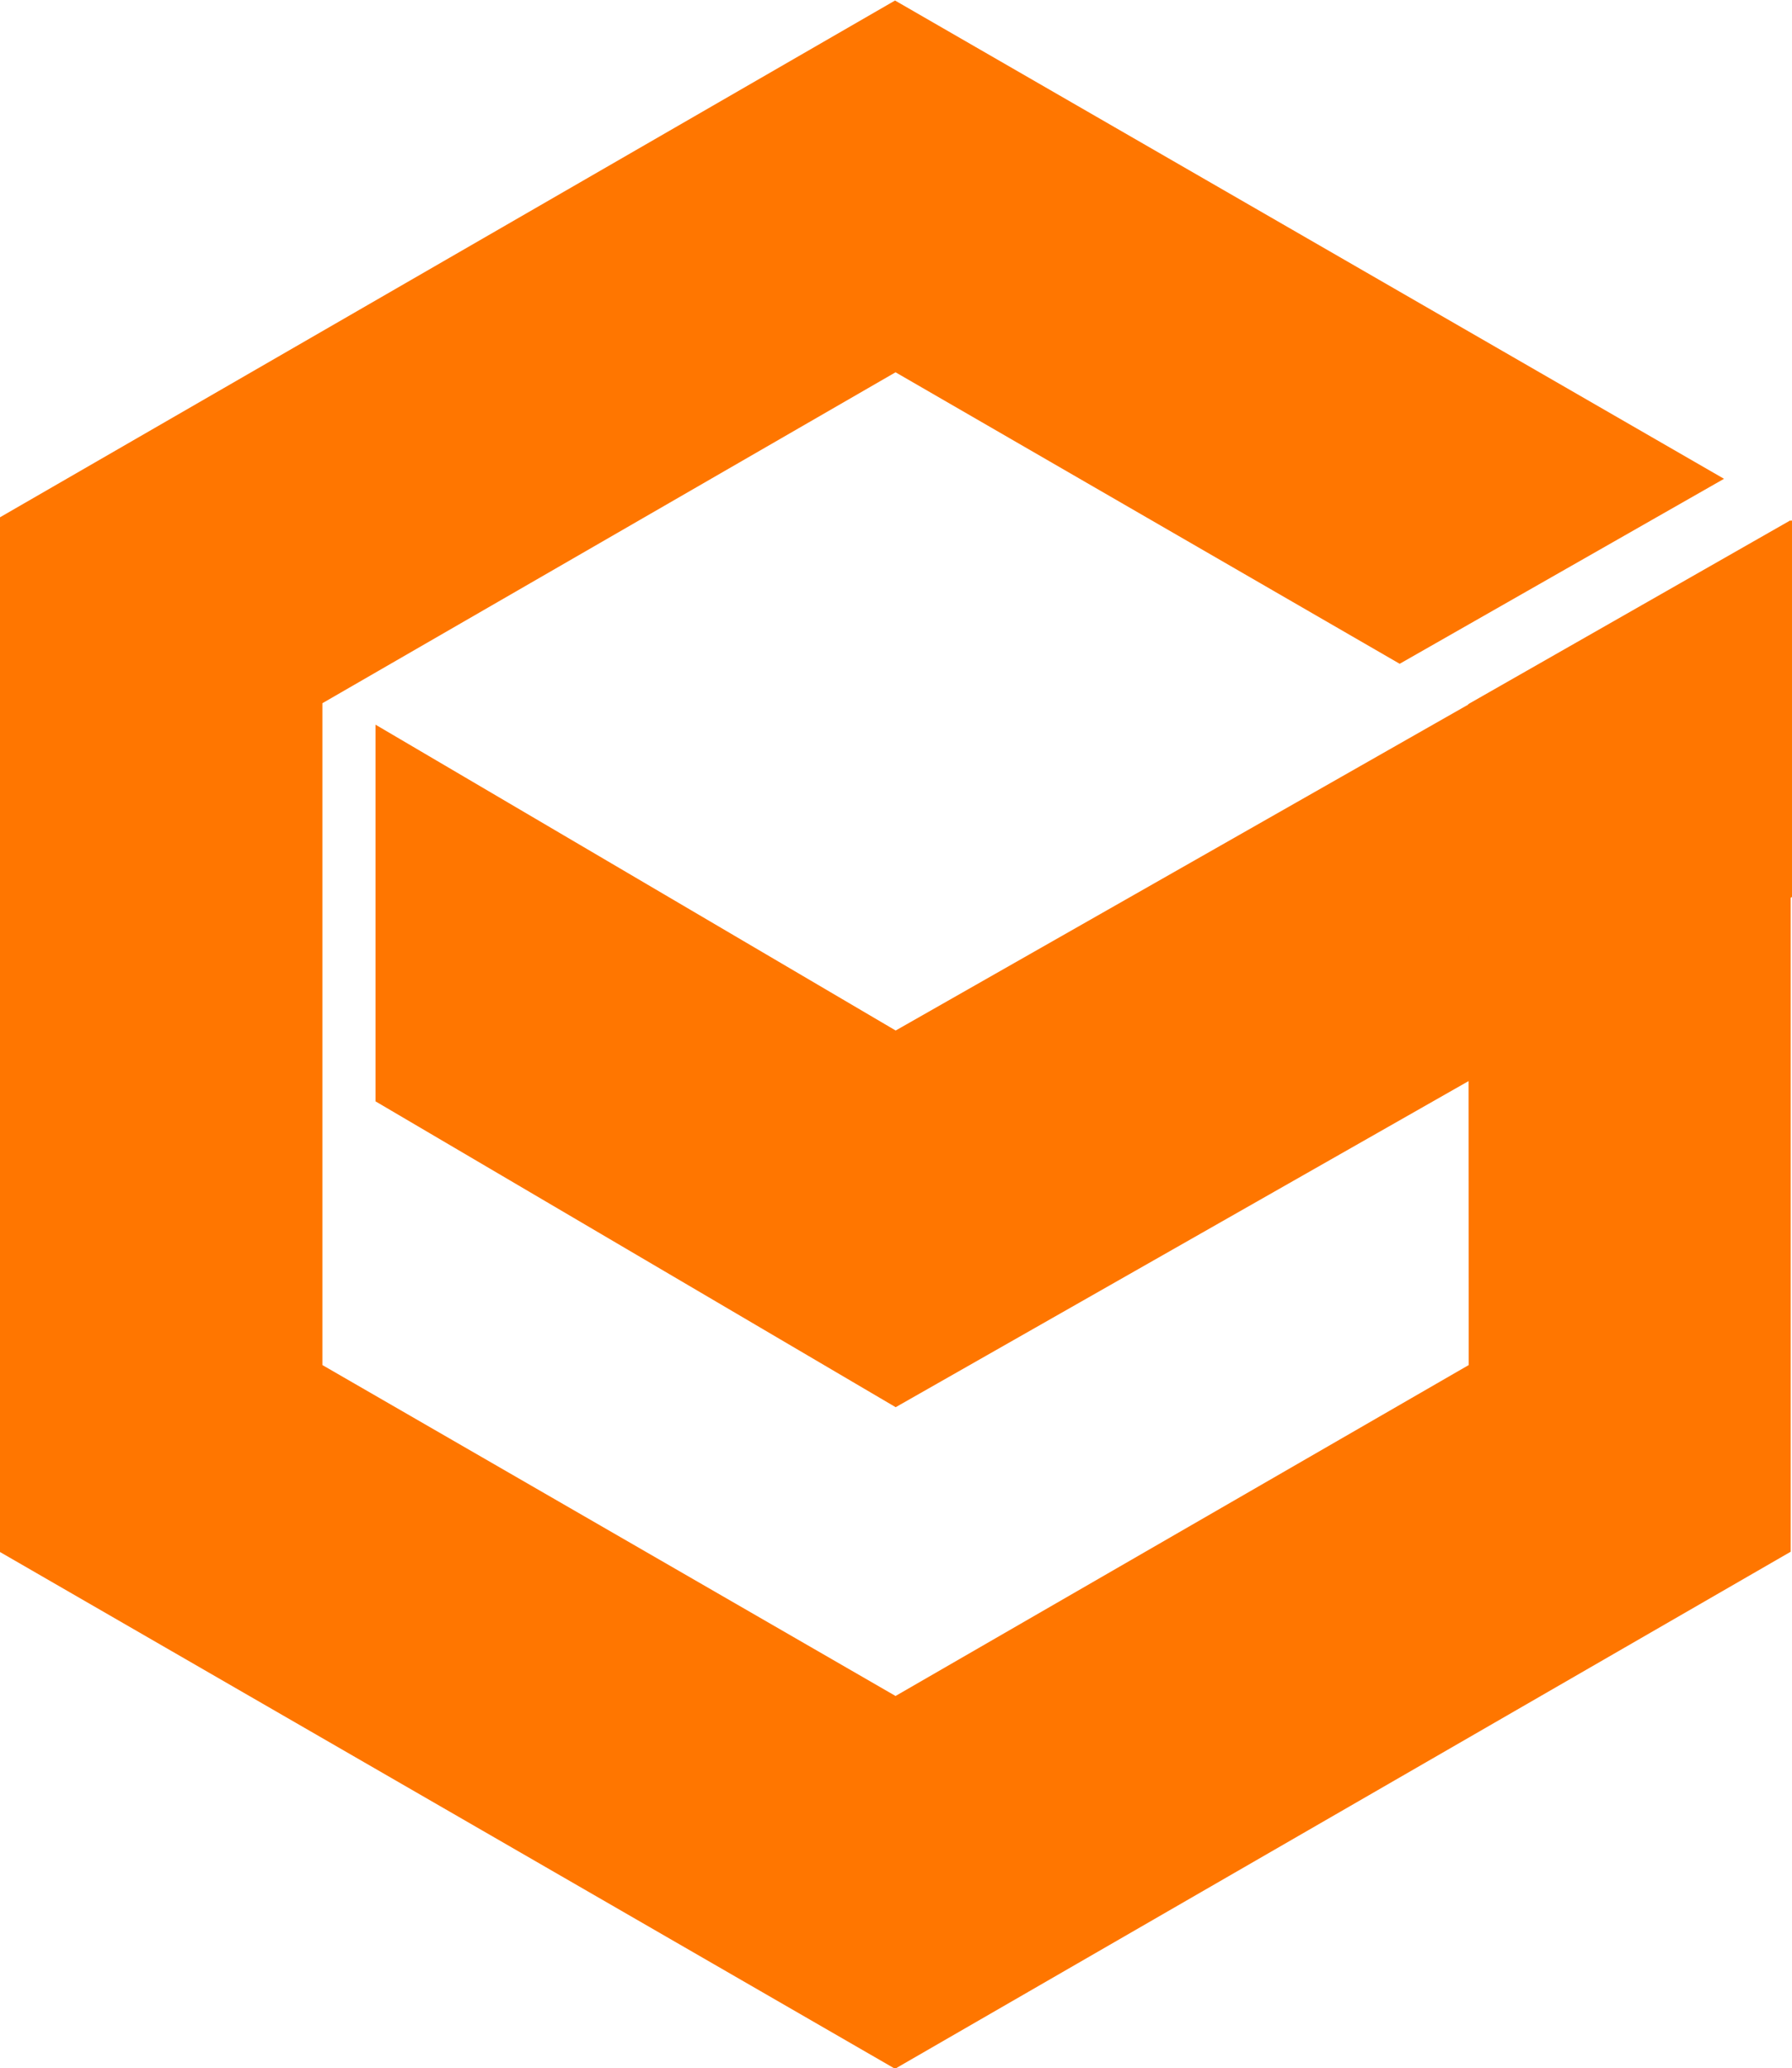
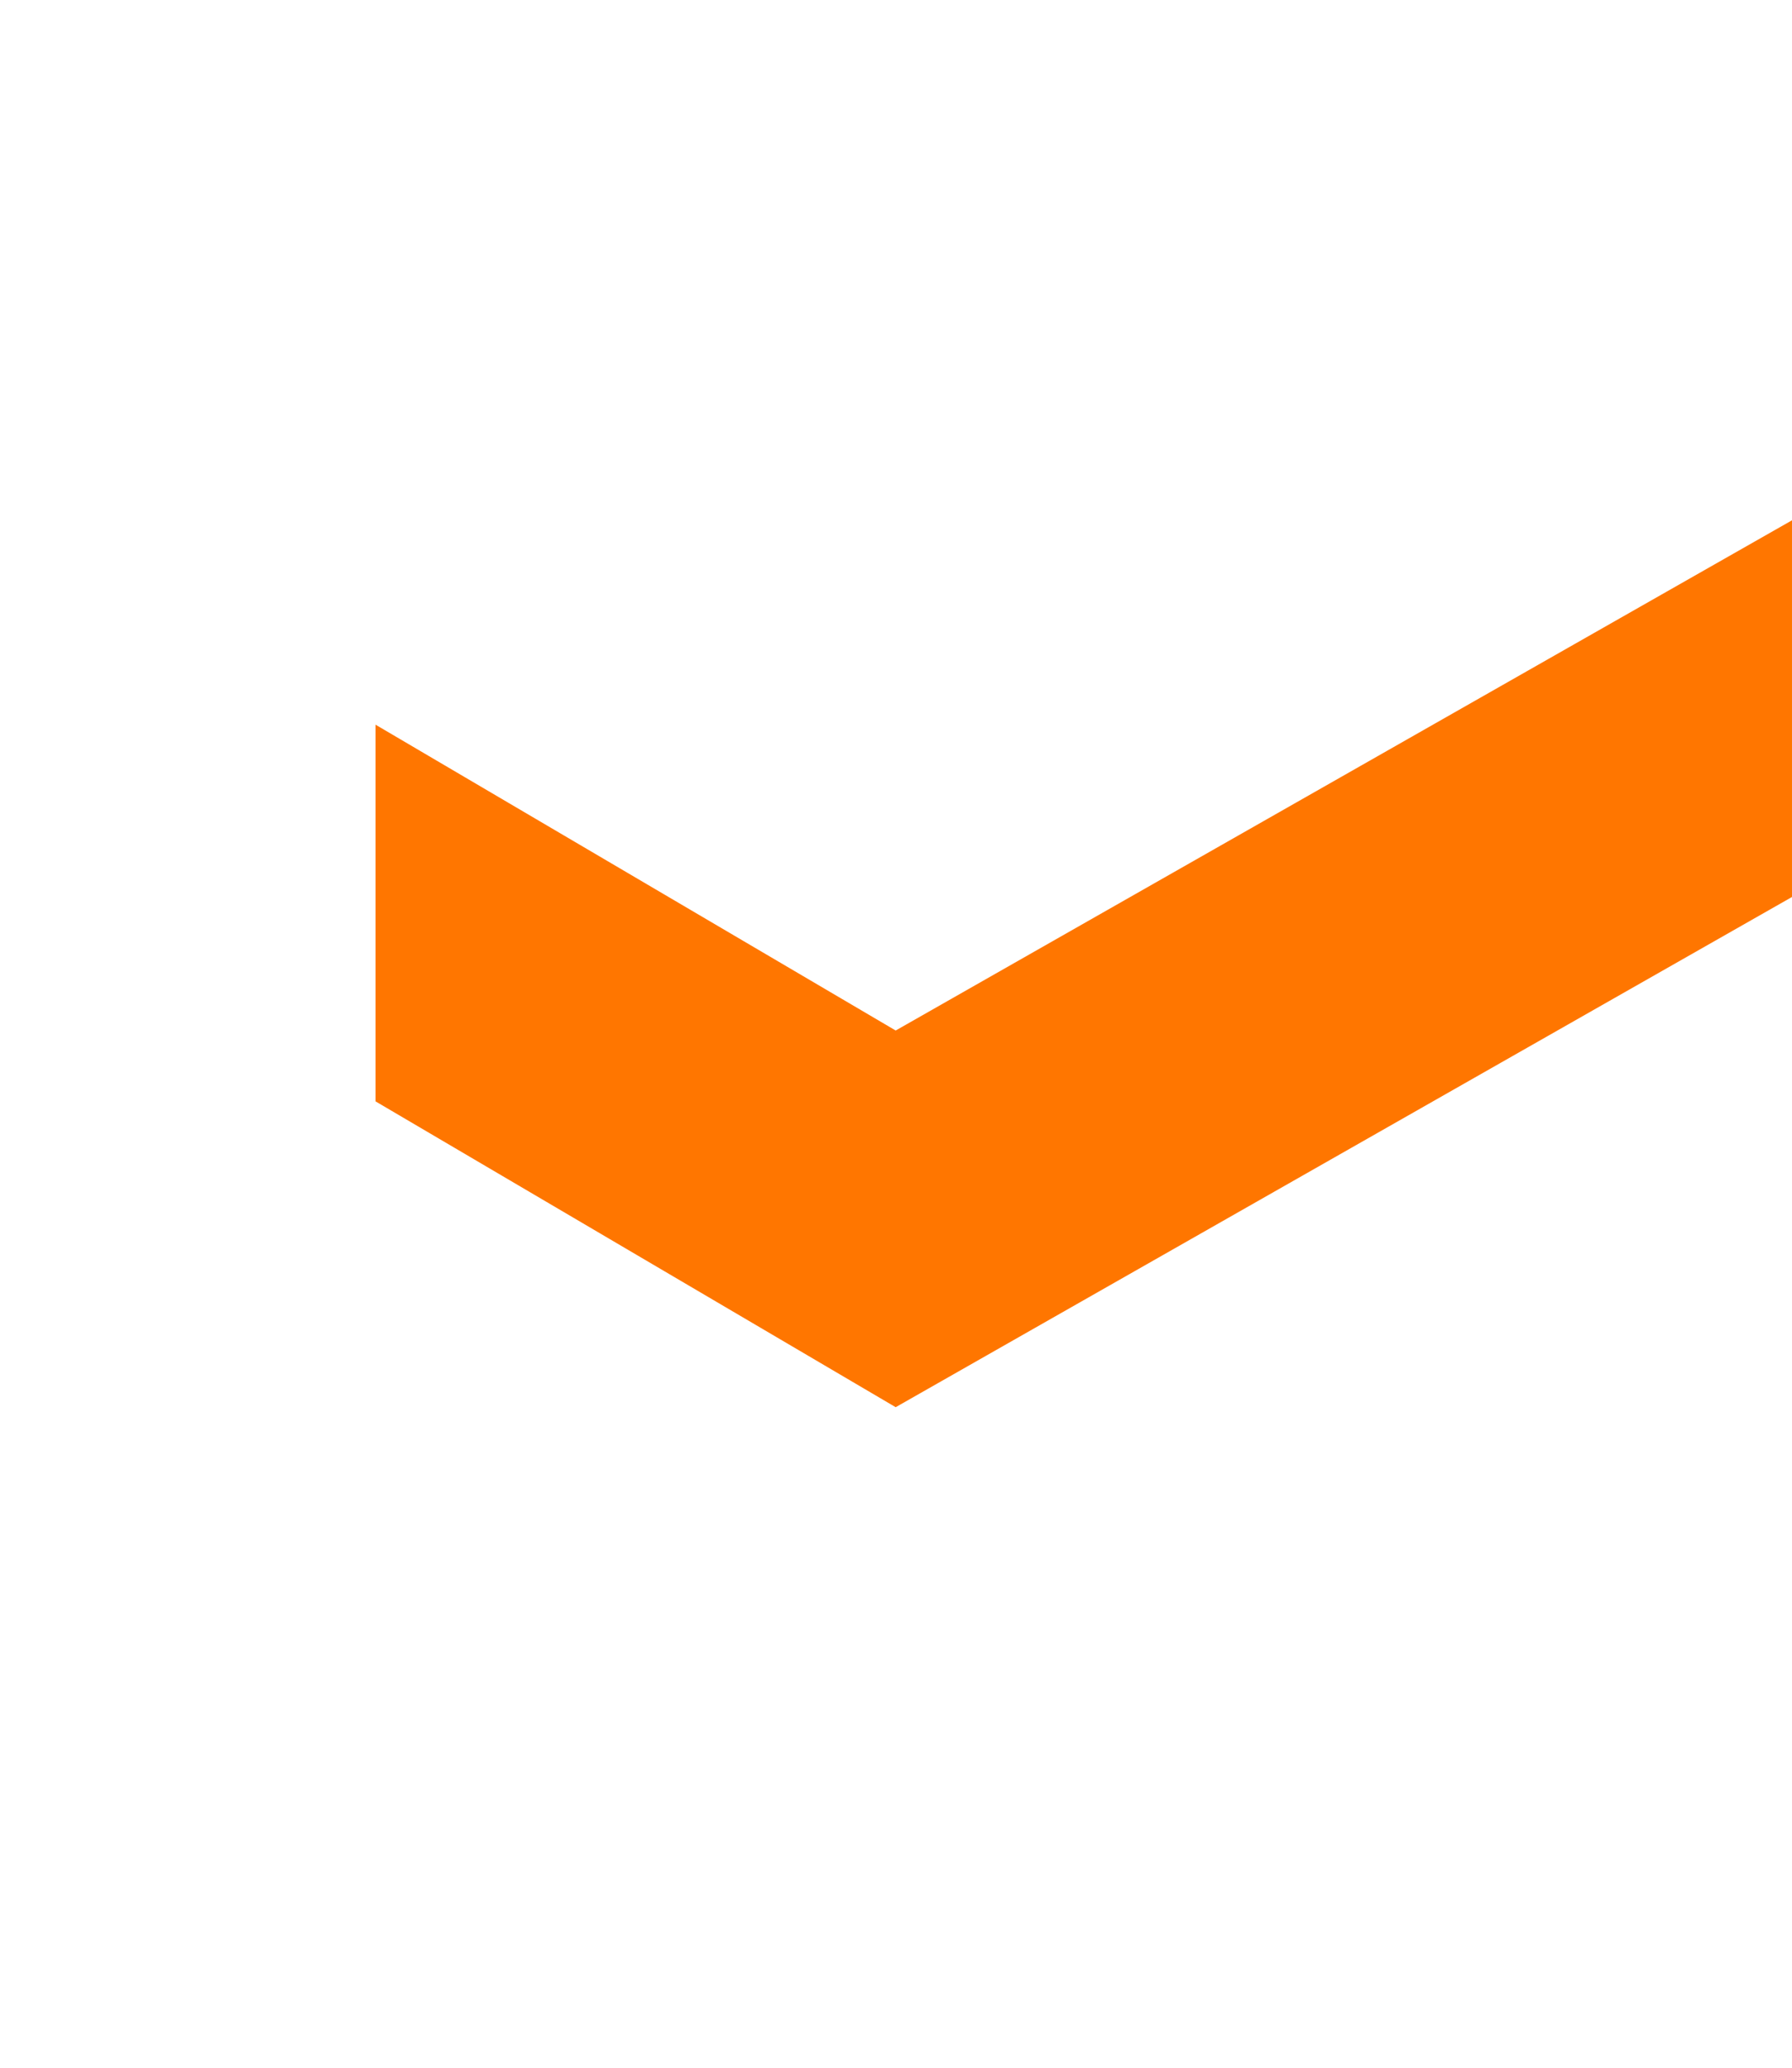
<svg xmlns="http://www.w3.org/2000/svg" width="13.863" height="16" viewBox="0 0 13.863 16">
  <g id="グループ_30" data-name="グループ 30" transform="translate(-686.913 115.299)">
    <g id="グループ_2" data-name="グループ 2" transform="translate(689.818 -111.274)">
      <path id="パス_1" data-name="パス 1" d="M692.695-105.707v2.914l4.024,2.366,6.934-3.947v-2.914l-6.934,3.947Z" transform="translate(-692.695 107.288)" fill="#ff7600" />
    </g>
    <g id="グループ_3" data-name="グループ 3" transform="translate(686.913 -115.299)">
-       <path id="パス_2" data-name="パス 2" d="M698.276-104.739l-4.434,2.56-4.434-2.56v-5.12l4.434-2.56,3.9,2.255,2.509-1.431-6.413-3.7-6.928,4v8l6.928,4,6.929-4v-7.98l-2.494,1.423Z" transform="translate(-686.914 115.299)" fill="#ff7600" />
-     </g>
+       </g>
  </g>
</svg>